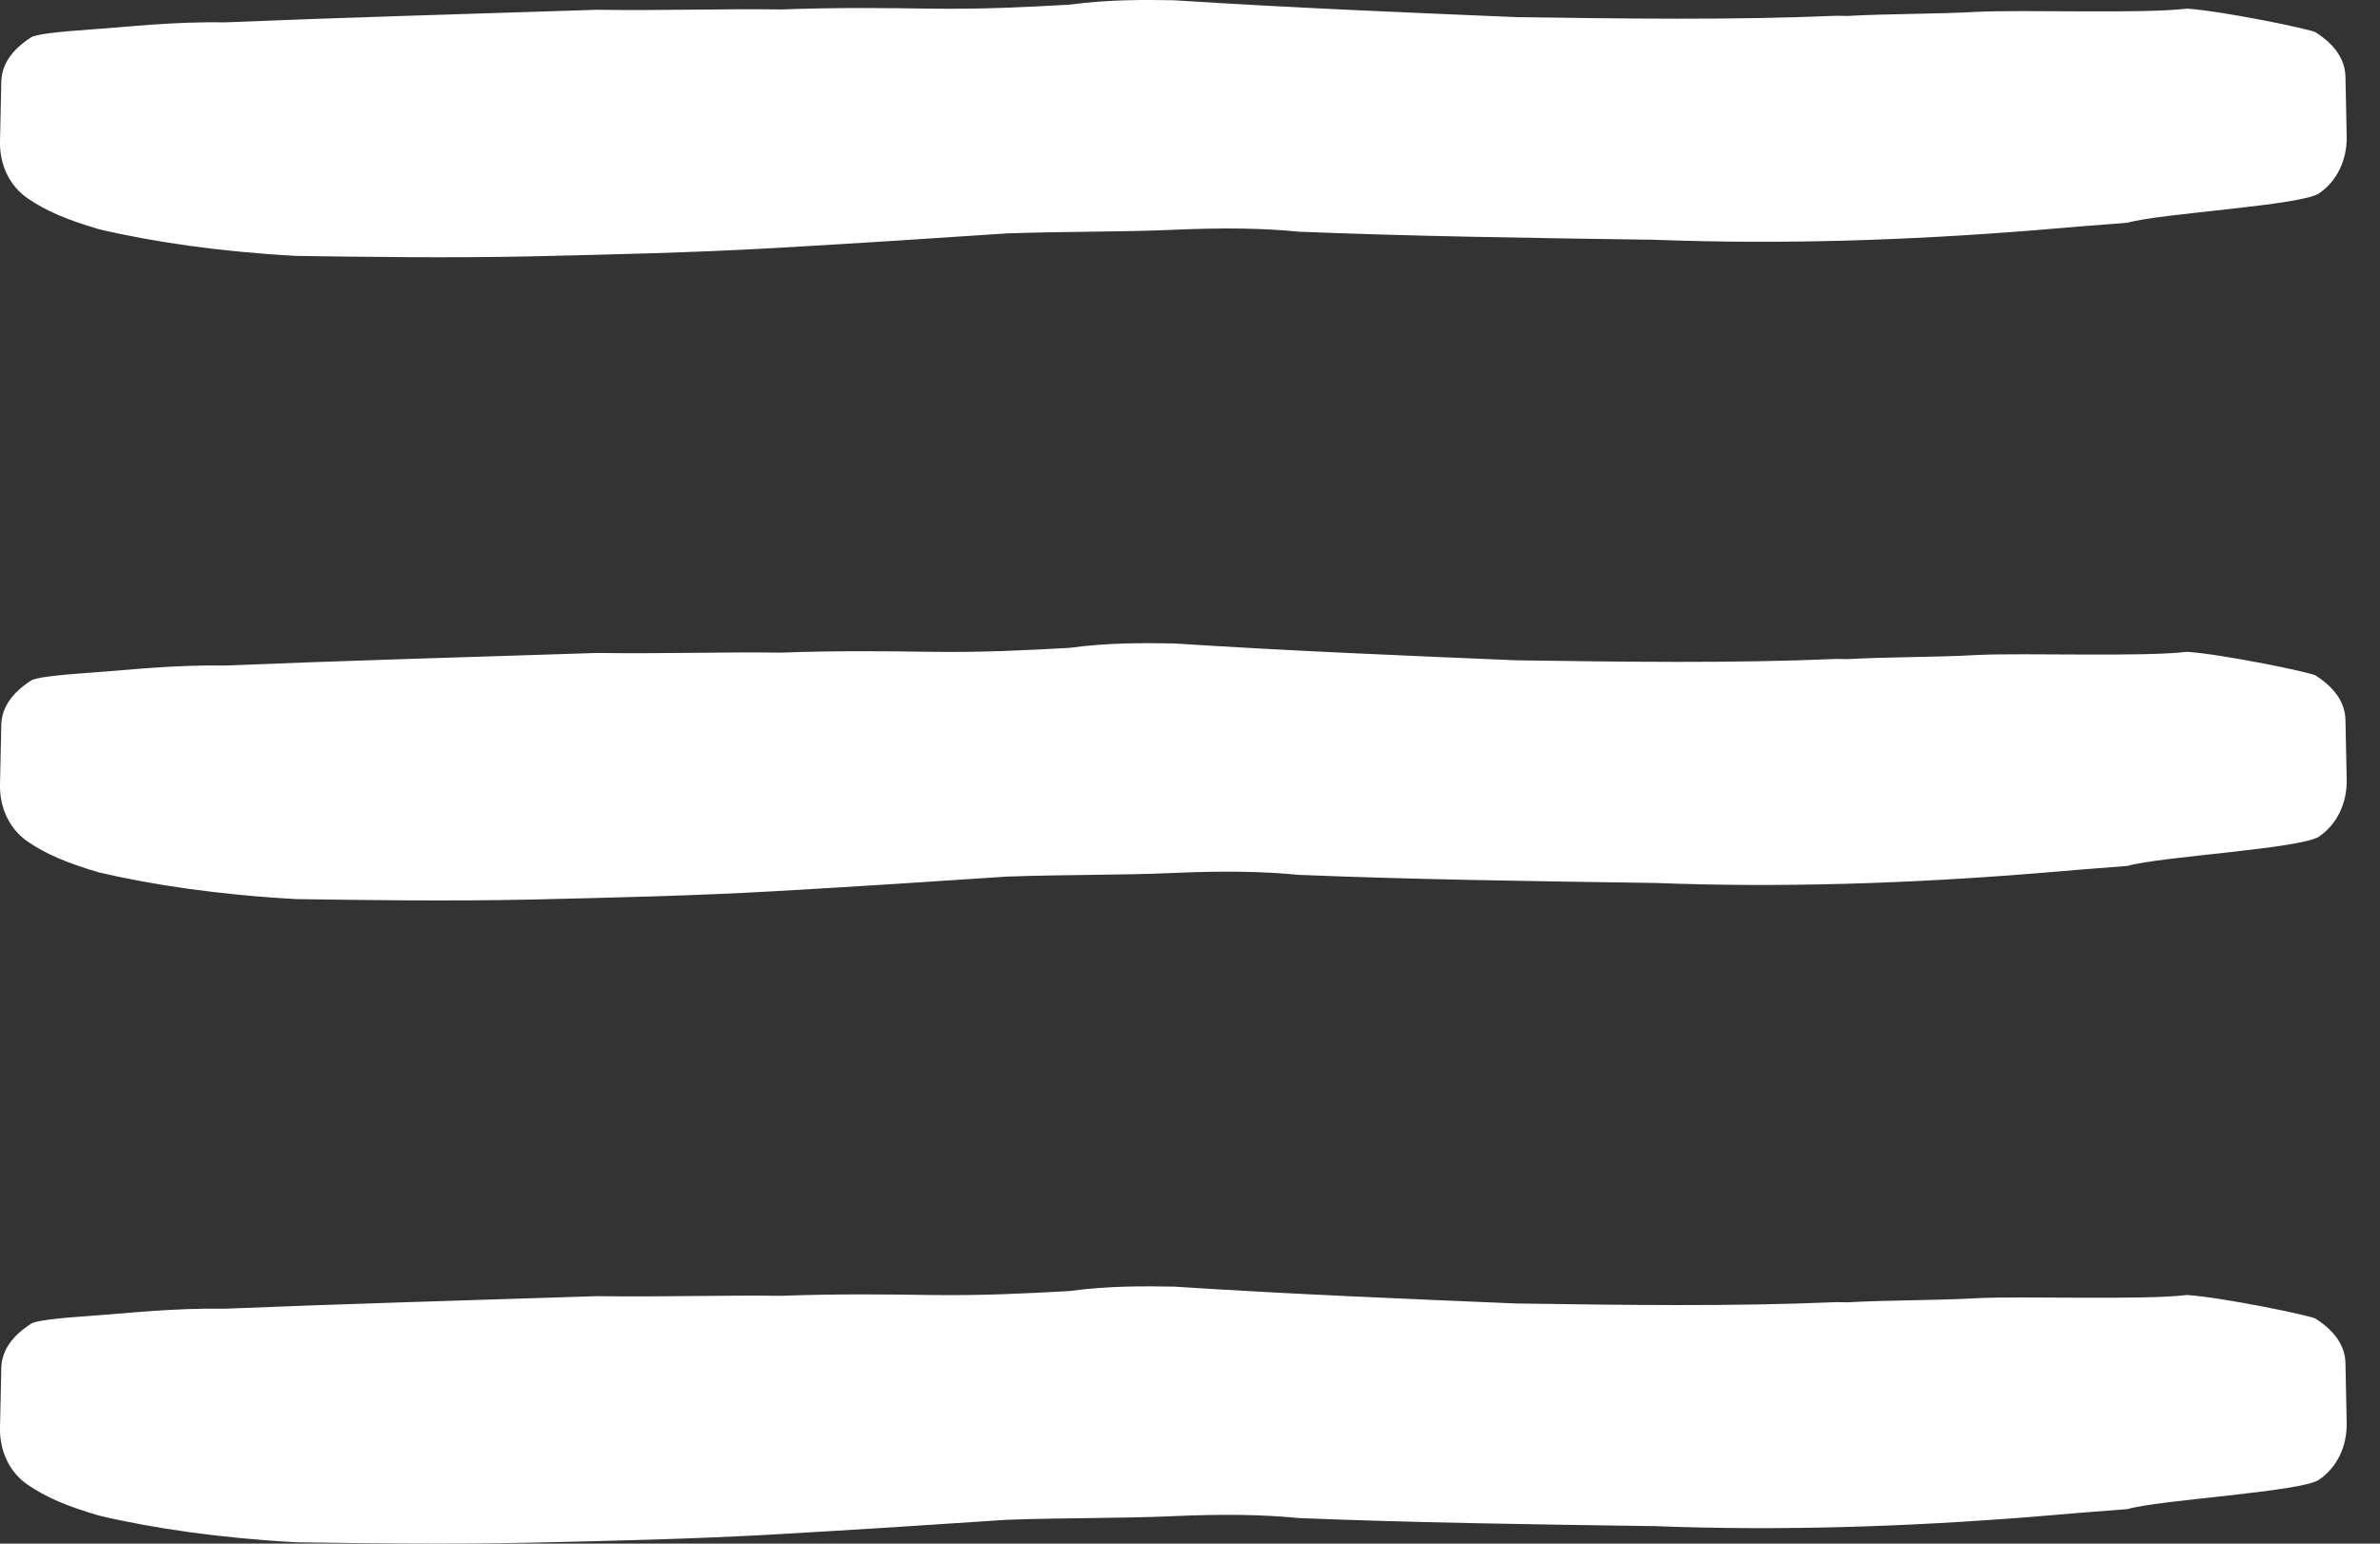
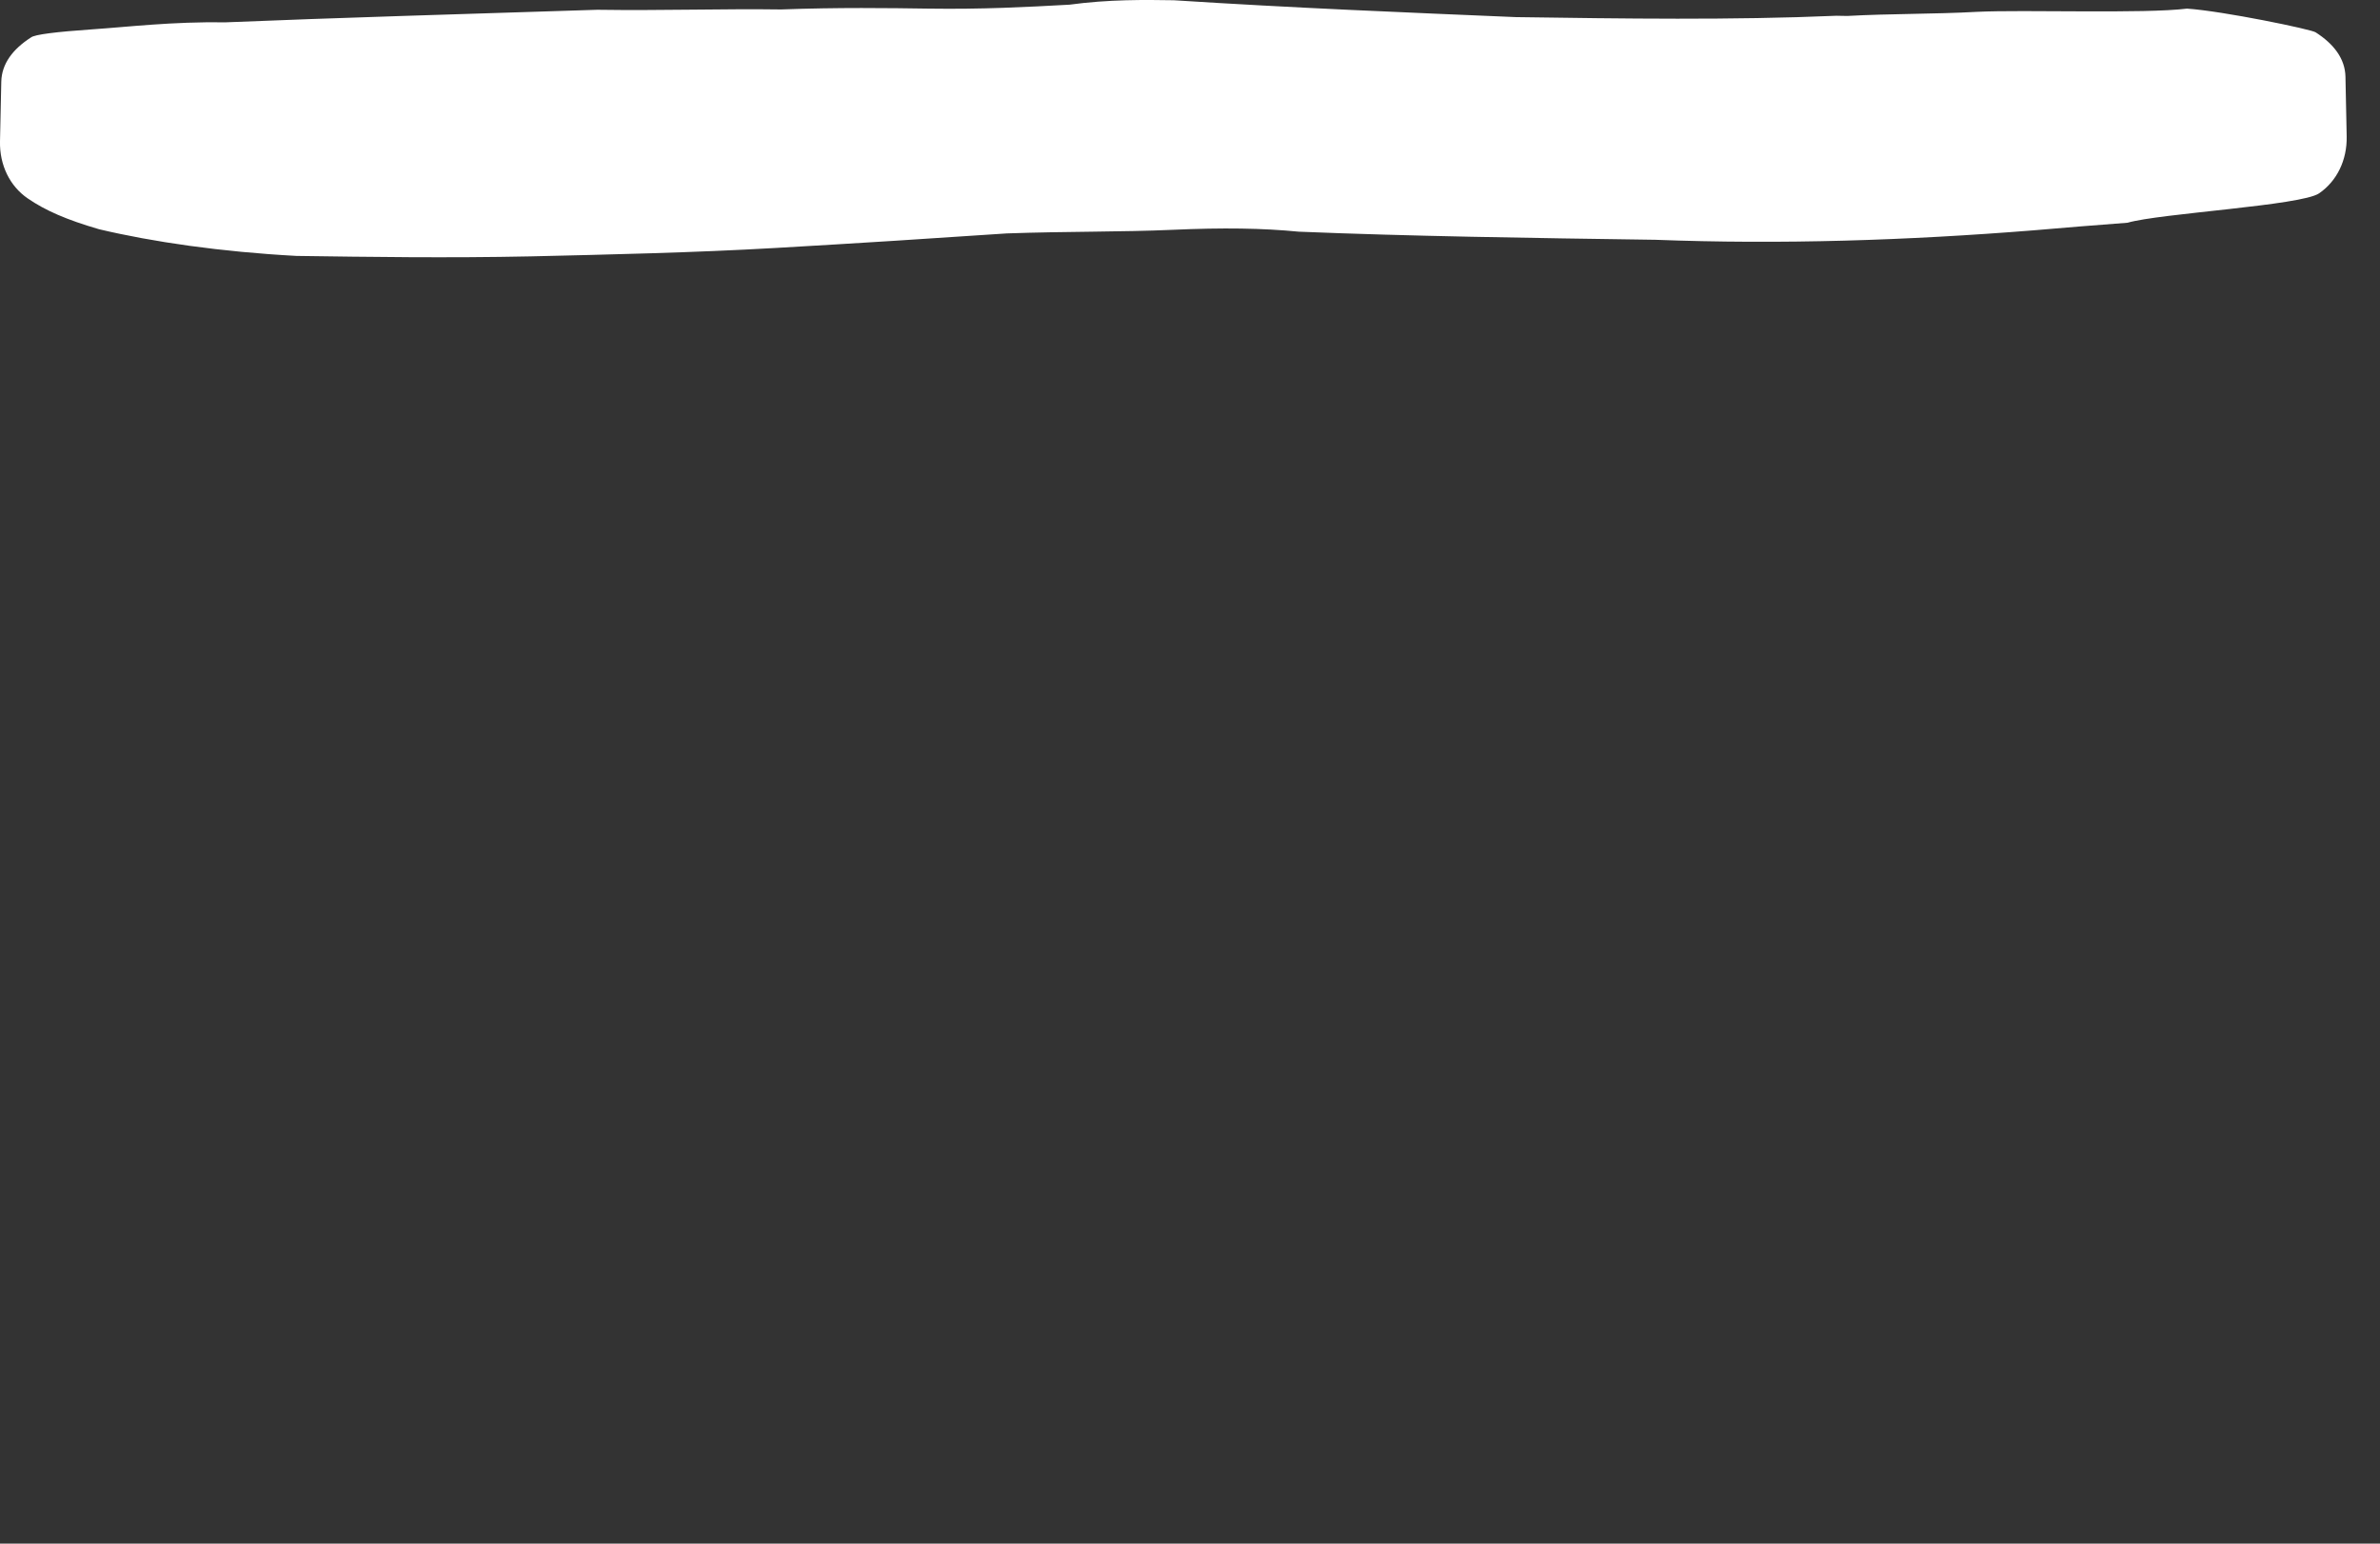
<svg xmlns="http://www.w3.org/2000/svg" width="37" height="24" viewBox="0 0 37 24" fill="none">
  <rect x="0" y="0" width="37" height="24" fill="#333333" stroke="none" />
-   <path d="M30.735 0.184C31.464 0.148 33.326 0.217 34 0.134C34.561 0.172 35.943 0.458 36 0.503C36.284 0.685 36.457 0.914 36.463 1.192L36.482 2.119C36.49 2.49 36.329 2.817 36.053 3.006C35.777 3.196 33.576 3.317 33.075 3.463C32.57 3.502 32.065 3.541 31.616 3.581C29.652 3.738 27.691 3.803 25.732 3.728L25.727 3.728C23.769 3.7 21.923 3.673 20.19 3.602C19.631 3.547 19.015 3.538 18.23 3.573C17.445 3.608 16.605 3.596 15.652 3.629C14.531 3.705 13.353 3.781 12.063 3.855C10.773 3.929 9.485 3.957 8.252 3.986C6.964 4.013 5.733 3.995 4.614 3.979L4.611 3.979C3.437 3.916 2.376 3.762 1.54 3.564C1.039 3.418 0.706 3.274 0.43 3.084C0.154 2.895 -0.008 2.568 0 2.197L0.02 1.27C0.026 0.992 0.199 0.763 0.482 0.582C0.539 0.536 0.876 0.495 1.437 0.456C1.998 0.418 2.672 0.335 3.512 0.347C4.353 0.313 5.25 0.28 6.258 0.248L9.285 0.152C10.293 0.167 11.245 0.134 12.141 0.147C13.037 0.114 13.82 0.125 14.435 0.134L14.438 0.134C15.277 0.146 15.949 0.11 16.621 0.073L16.624 0.073C17.241 -0.011 17.801 -0.003 18.249 0.004L18.249 0.004C20.095 0.123 21.886 0.195 23.565 0.266C25.244 0.29 26.924 0.315 28.55 0.245L28.718 0.248C29.391 0.211 30.062 0.221 30.735 0.184Z" fill="white" />
-   <path d="M30.735 10.184C31.464 10.148 33.326 10.217 34 10.134C34.561 10.172 35.943 10.458 36 10.503C36.284 10.685 36.457 10.914 36.463 11.192L36.482 12.119C36.49 12.49 36.329 12.817 36.053 13.006C35.777 13.196 33.576 13.317 33.075 13.463C32.57 13.502 32.065 13.541 31.616 13.581C29.652 13.738 27.691 13.803 25.732 13.728L25.727 13.728C23.769 13.7 21.923 13.673 20.19 13.602C19.631 13.547 19.015 13.538 18.23 13.573C17.445 13.608 16.605 13.596 15.652 13.629C14.531 13.705 13.353 13.781 12.063 13.855C10.773 13.929 9.485 13.957 8.252 13.986C6.964 14.013 5.733 13.995 4.614 13.979L4.611 13.979C3.437 13.916 2.376 13.761 1.54 13.564C1.039 13.418 0.706 13.274 0.43 13.084C0.154 12.895 -0.008 12.568 0 12.197L0.02 11.27C0.026 10.992 0.199 10.763 0.482 10.582C0.539 10.536 0.876 10.495 1.437 10.456C1.998 10.418 2.672 10.335 3.512 10.347C4.353 10.313 5.25 10.28 6.258 10.248L9.285 10.152C10.293 10.167 11.245 10.134 12.141 10.147C13.037 10.114 13.82 10.125 14.435 10.134L14.438 10.134C15.277 10.146 15.949 10.11 16.621 10.073L16.624 10.073C17.241 9.989 17.801 9.997 18.249 10.004L18.249 10.004C20.095 10.123 21.886 10.195 23.565 10.266C25.244 10.29 26.924 10.315 28.55 10.245L28.718 10.248C29.391 10.211 30.062 10.221 30.735 10.184Z" fill="white" />
-   <path d="M30.735 20.184C31.464 20.148 33.326 20.217 34 20.134C34.561 20.172 35.943 20.458 36 20.503C36.284 20.685 36.457 20.914 36.463 21.192L36.482 22.119C36.49 22.49 36.329 22.817 36.053 23.006C35.777 23.196 33.576 23.317 33.075 23.463C32.57 23.502 32.065 23.541 31.616 23.581C29.652 23.738 27.691 23.803 25.732 23.728L25.727 23.728C23.769 23.7 21.923 23.673 20.19 23.602C19.631 23.547 19.015 23.538 18.23 23.573C17.445 23.608 16.605 23.596 15.652 23.629C14.531 23.705 13.353 23.781 12.063 23.855C10.773 23.929 9.485 23.957 8.252 23.985C6.964 24.013 5.733 23.995 4.614 23.979L4.611 23.979C3.437 23.916 2.376 23.762 1.54 23.564C1.039 23.418 0.706 23.274 0.43 23.084C0.154 22.895 -0.008 22.568 0 22.197L0.02 21.27C0.026 20.992 0.199 20.763 0.482 20.582C0.539 20.536 0.876 20.494 1.437 20.456C1.998 20.418 2.672 20.335 3.512 20.347C4.353 20.313 5.25 20.28 6.258 20.248L9.285 20.152C10.293 20.167 11.245 20.134 12.141 20.147C13.037 20.114 13.82 20.125 14.435 20.134L14.438 20.134C15.277 20.146 15.949 20.11 16.621 20.073L16.624 20.073C17.241 19.989 17.801 19.997 18.249 20.004L18.249 20.004C20.095 20.123 21.886 20.195 23.565 20.266C25.244 20.29 26.924 20.315 28.55 20.245L28.718 20.248C29.391 20.211 30.062 20.221 30.735 20.184Z" fill="white" />
+   <path d="M30.735 0.184C31.464 0.148 33.326 0.217 34 0.134C34.561 0.172 35.943 0.458 36 0.503C36.284 0.685 36.457 0.914 36.463 1.192L36.482 2.119C36.49 2.49 36.329 2.817 36.053 3.006C35.777 3.196 33.576 3.317 33.075 3.463C32.57 3.502 32.065 3.541 31.616 3.581C29.652 3.738 27.691 3.803 25.732 3.728L25.727 3.728C23.769 3.7 21.923 3.673 20.19 3.602C19.631 3.547 19.015 3.538 18.23 3.573C17.445 3.608 16.605 3.596 15.652 3.629C14.531 3.705 13.353 3.781 12.063 3.855C10.773 3.929 9.485 3.957 8.252 3.986C6.964 4.013 5.733 3.995 4.614 3.979L4.611 3.979C3.437 3.916 2.376 3.762 1.54 3.564C1.039 3.418 0.706 3.274 0.43 3.084C0.154 2.895 -0.008 2.568 0 2.197L0.02 1.27C0.026 0.992 0.199 0.763 0.482 0.582C0.539 0.536 0.876 0.495 1.437 0.456C1.998 0.418 2.672 0.335 3.512 0.347C4.353 0.313 5.25 0.28 6.258 0.248L9.285 0.152C10.293 0.167 11.245 0.134 12.141 0.147C13.037 0.114 13.82 0.125 14.435 0.134L14.438 0.134C15.277 0.146 15.949 0.11 16.621 0.073L16.624 0.073C17.241 -0.011 17.801 -0.003 18.249 0.004C20.095 0.123 21.886 0.195 23.565 0.266C25.244 0.29 26.924 0.315 28.55 0.245L28.718 0.248C29.391 0.211 30.062 0.221 30.735 0.184Z" fill="white" />
</svg>